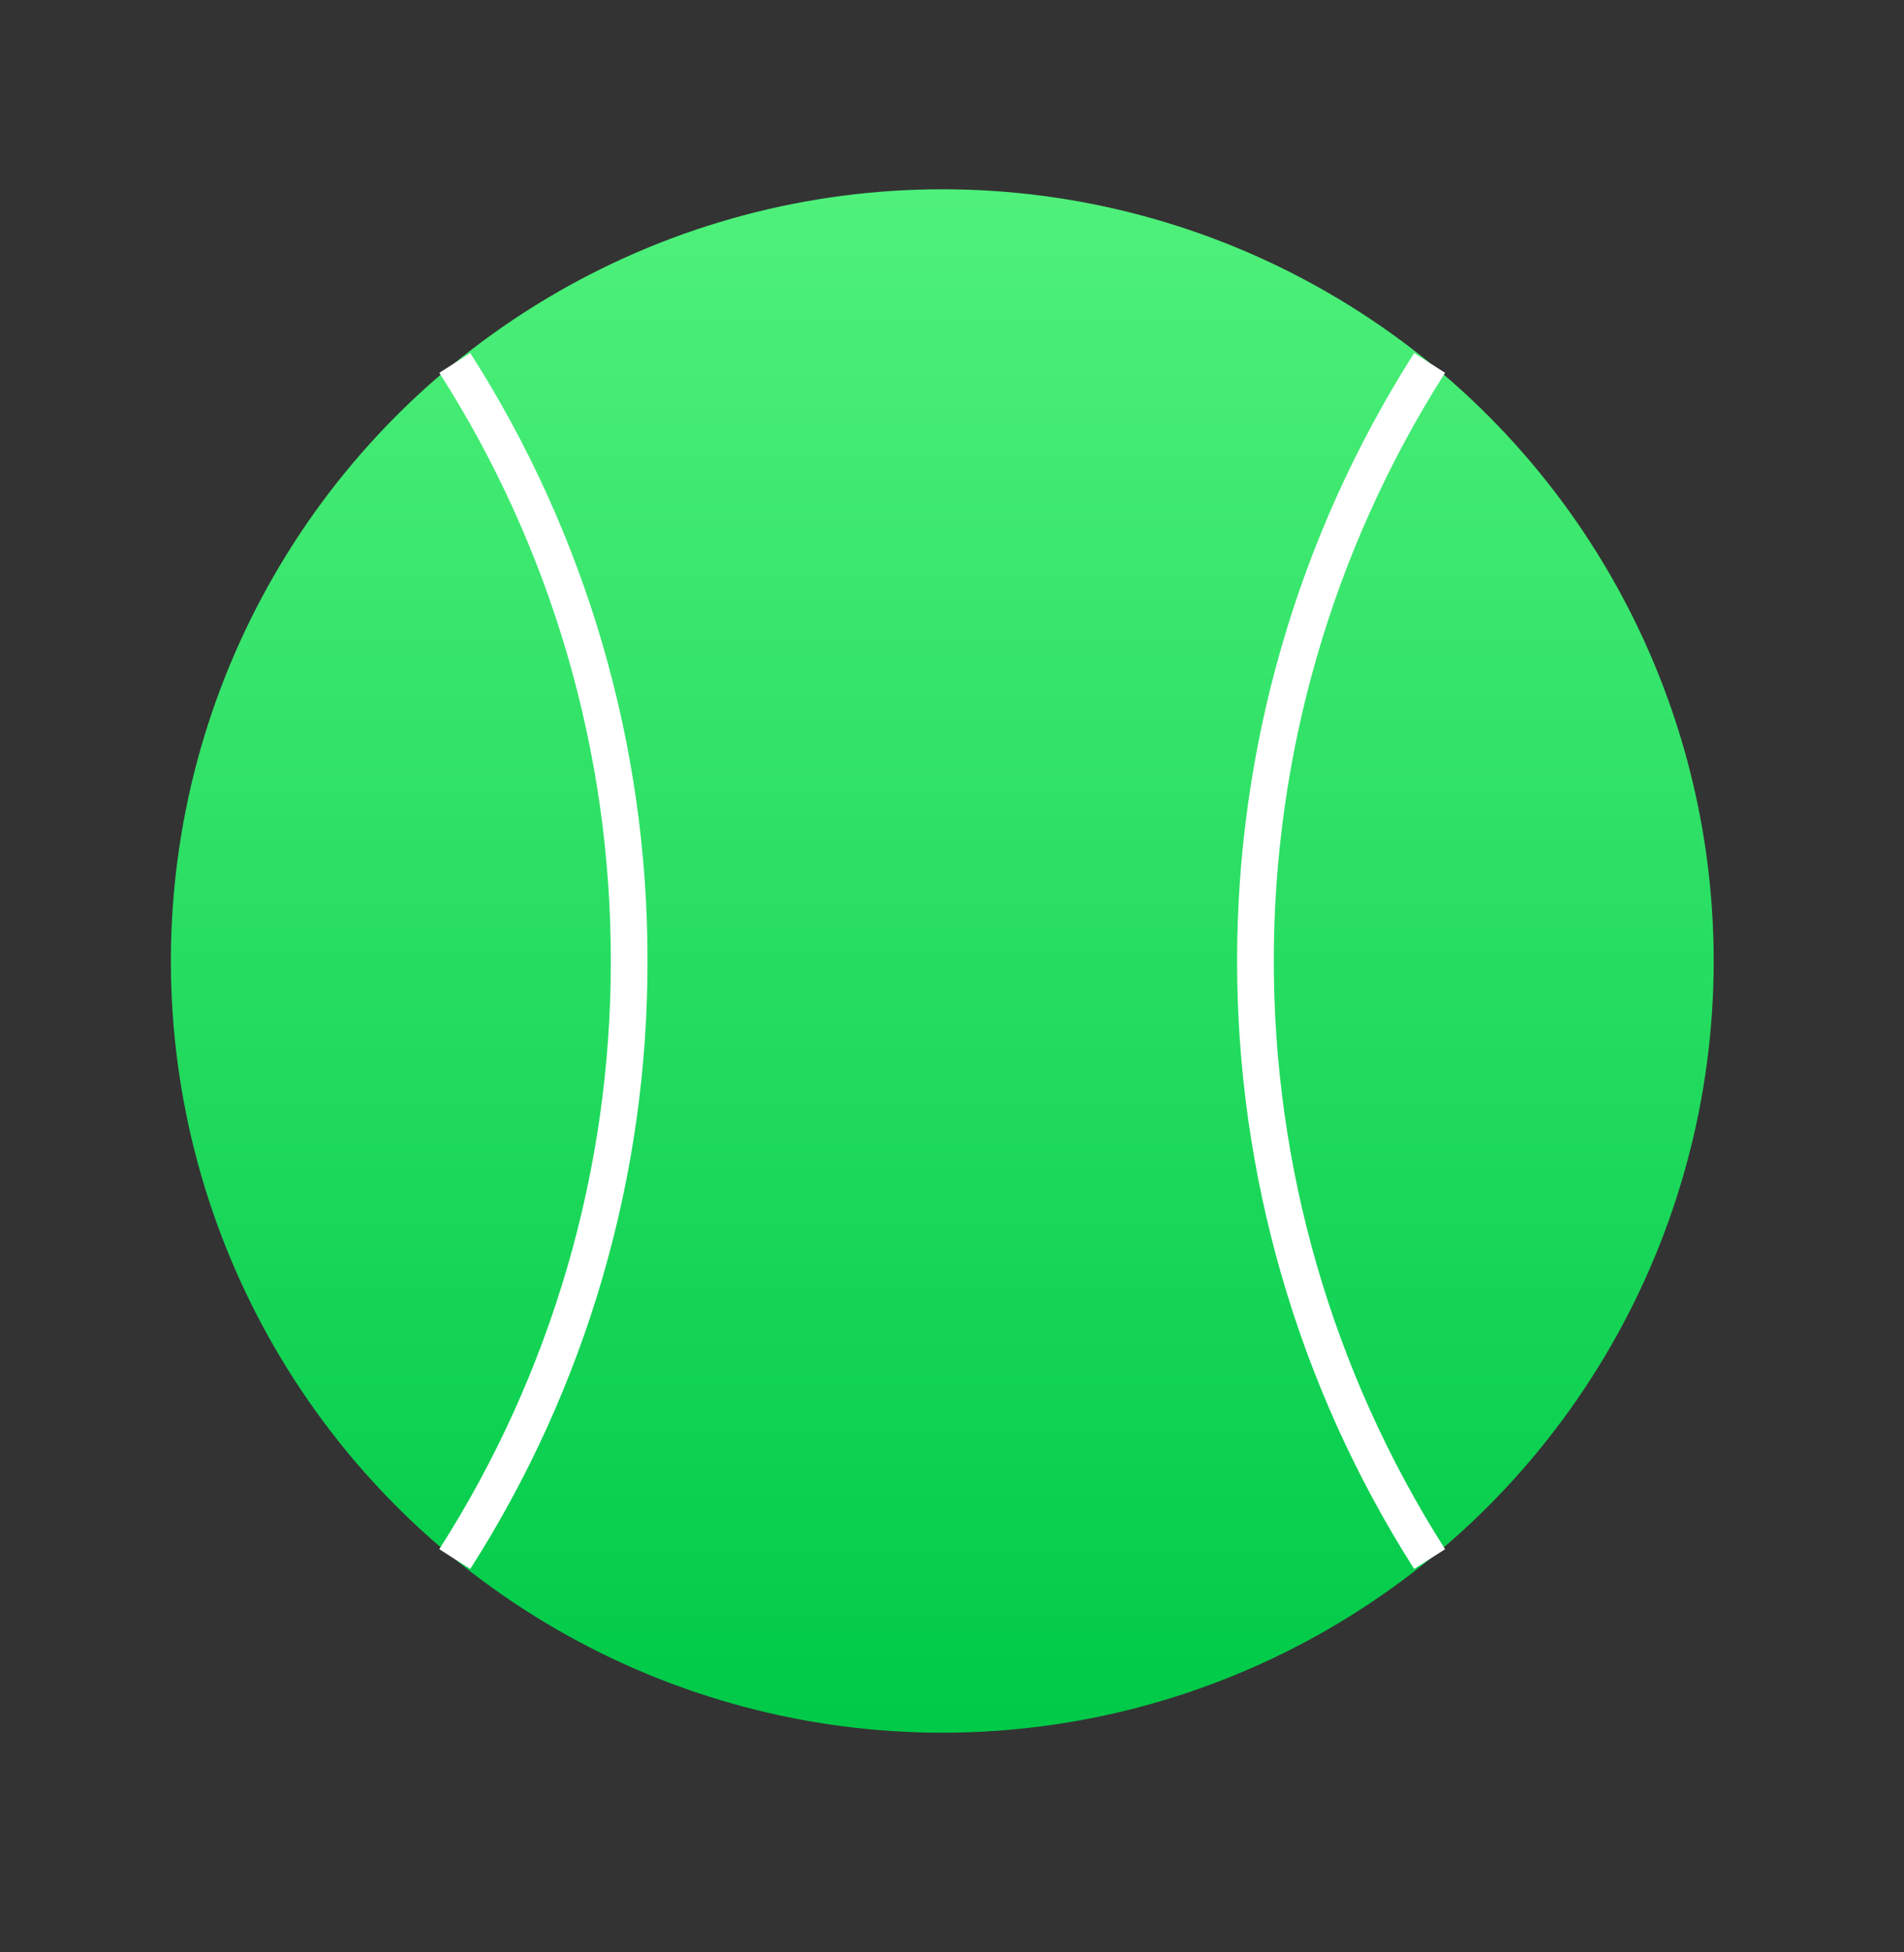
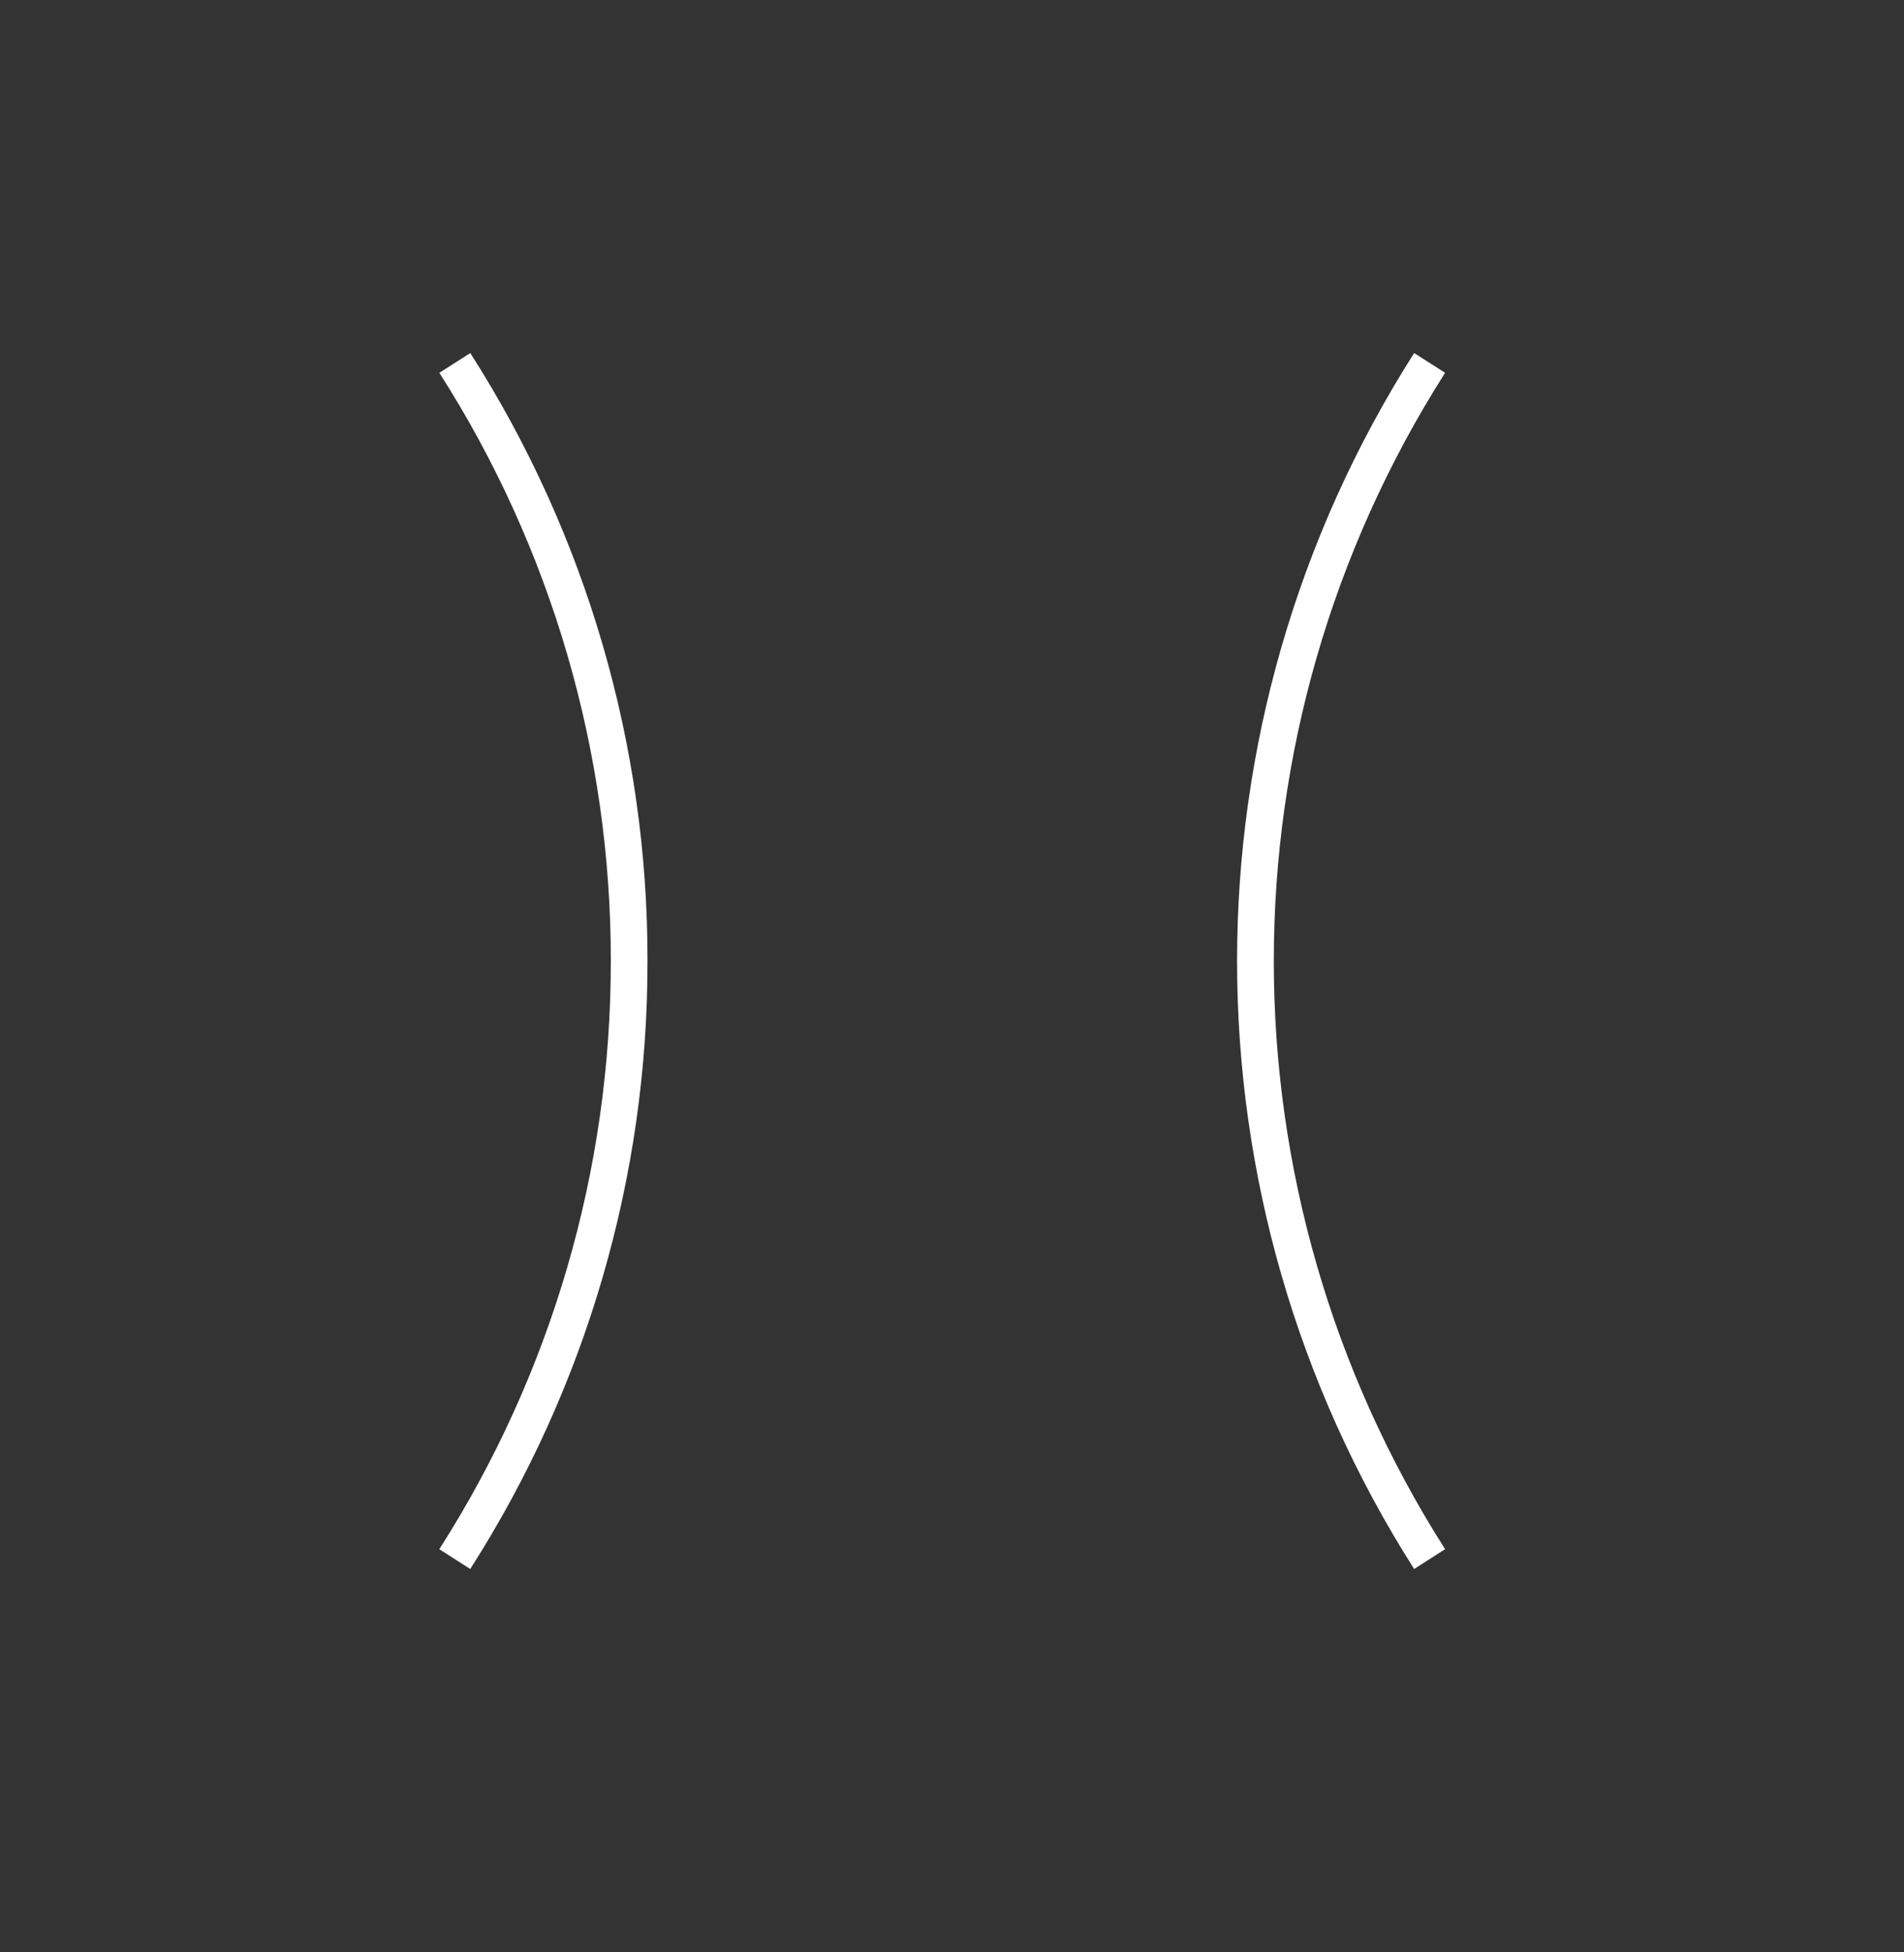
<svg xmlns="http://www.w3.org/2000/svg" width="40" height="41" viewBox="0 0 40 41">
  <rect x="0" y="0" width="40" height="41" fill="#333333" stroke="none" />
  <defs>
    <linearGradient id="brens2691a" x1="50%" x2="50%" y1="98.621%" y2="0%">
      <stop offset="0%" stop-color="#00CA48" />
      <stop offset="100%" stop-color="#4FF17B" />
    </linearGradient>
  </defs>
  <g fill="none" fill-rule="evenodd">
    <g>
      <g>
        <g>
          <path d="M0 0H40V40H0z" transform="translate(-431 -38) translate(409 22.385) translate(22 16)" />
          <g fill-rule="nonzero" transform="translate(-431 -38) translate(409 22.385) translate(22 16) translate(3.333 3.333)">
-             <circle cx="16.463" cy="16.463" r="16.206" fill="url(#brens2691a)" />
-             <path fill="#FFF" d="M6.546 29.231l-.65-.416c2.358-3.688 3.608-7.974 3.603-12.352.006-4.377-1.244-8.664-3.602-12.352l.65-.415c2.437 3.812 3.73 8.243 3.723 12.767.006 4.525-1.286 8.956-3.724 12.768zM26.376 29.231c-4.96-7.789-4.96-17.746 0-25.535l.65.415c-4.798 7.536-4.798 17.169 0 24.704l-.65.416z" />
+             <path fill="#FFF" d="M6.546 29.231l-.65-.416c2.358-3.688 3.608-7.974 3.603-12.352.006-4.377-1.244-8.664-3.602-12.352l.65-.415c2.437 3.812 3.73 8.243 3.723 12.767.006 4.525-1.286 8.956-3.724 12.768zM26.376 29.231c-4.96-7.789-4.96-17.746 0-25.535l.65.415c-4.798 7.536-4.798 17.169 0 24.704l-.65.416" />
          </g>
        </g>
      </g>
    </g>
  </g>
</svg>